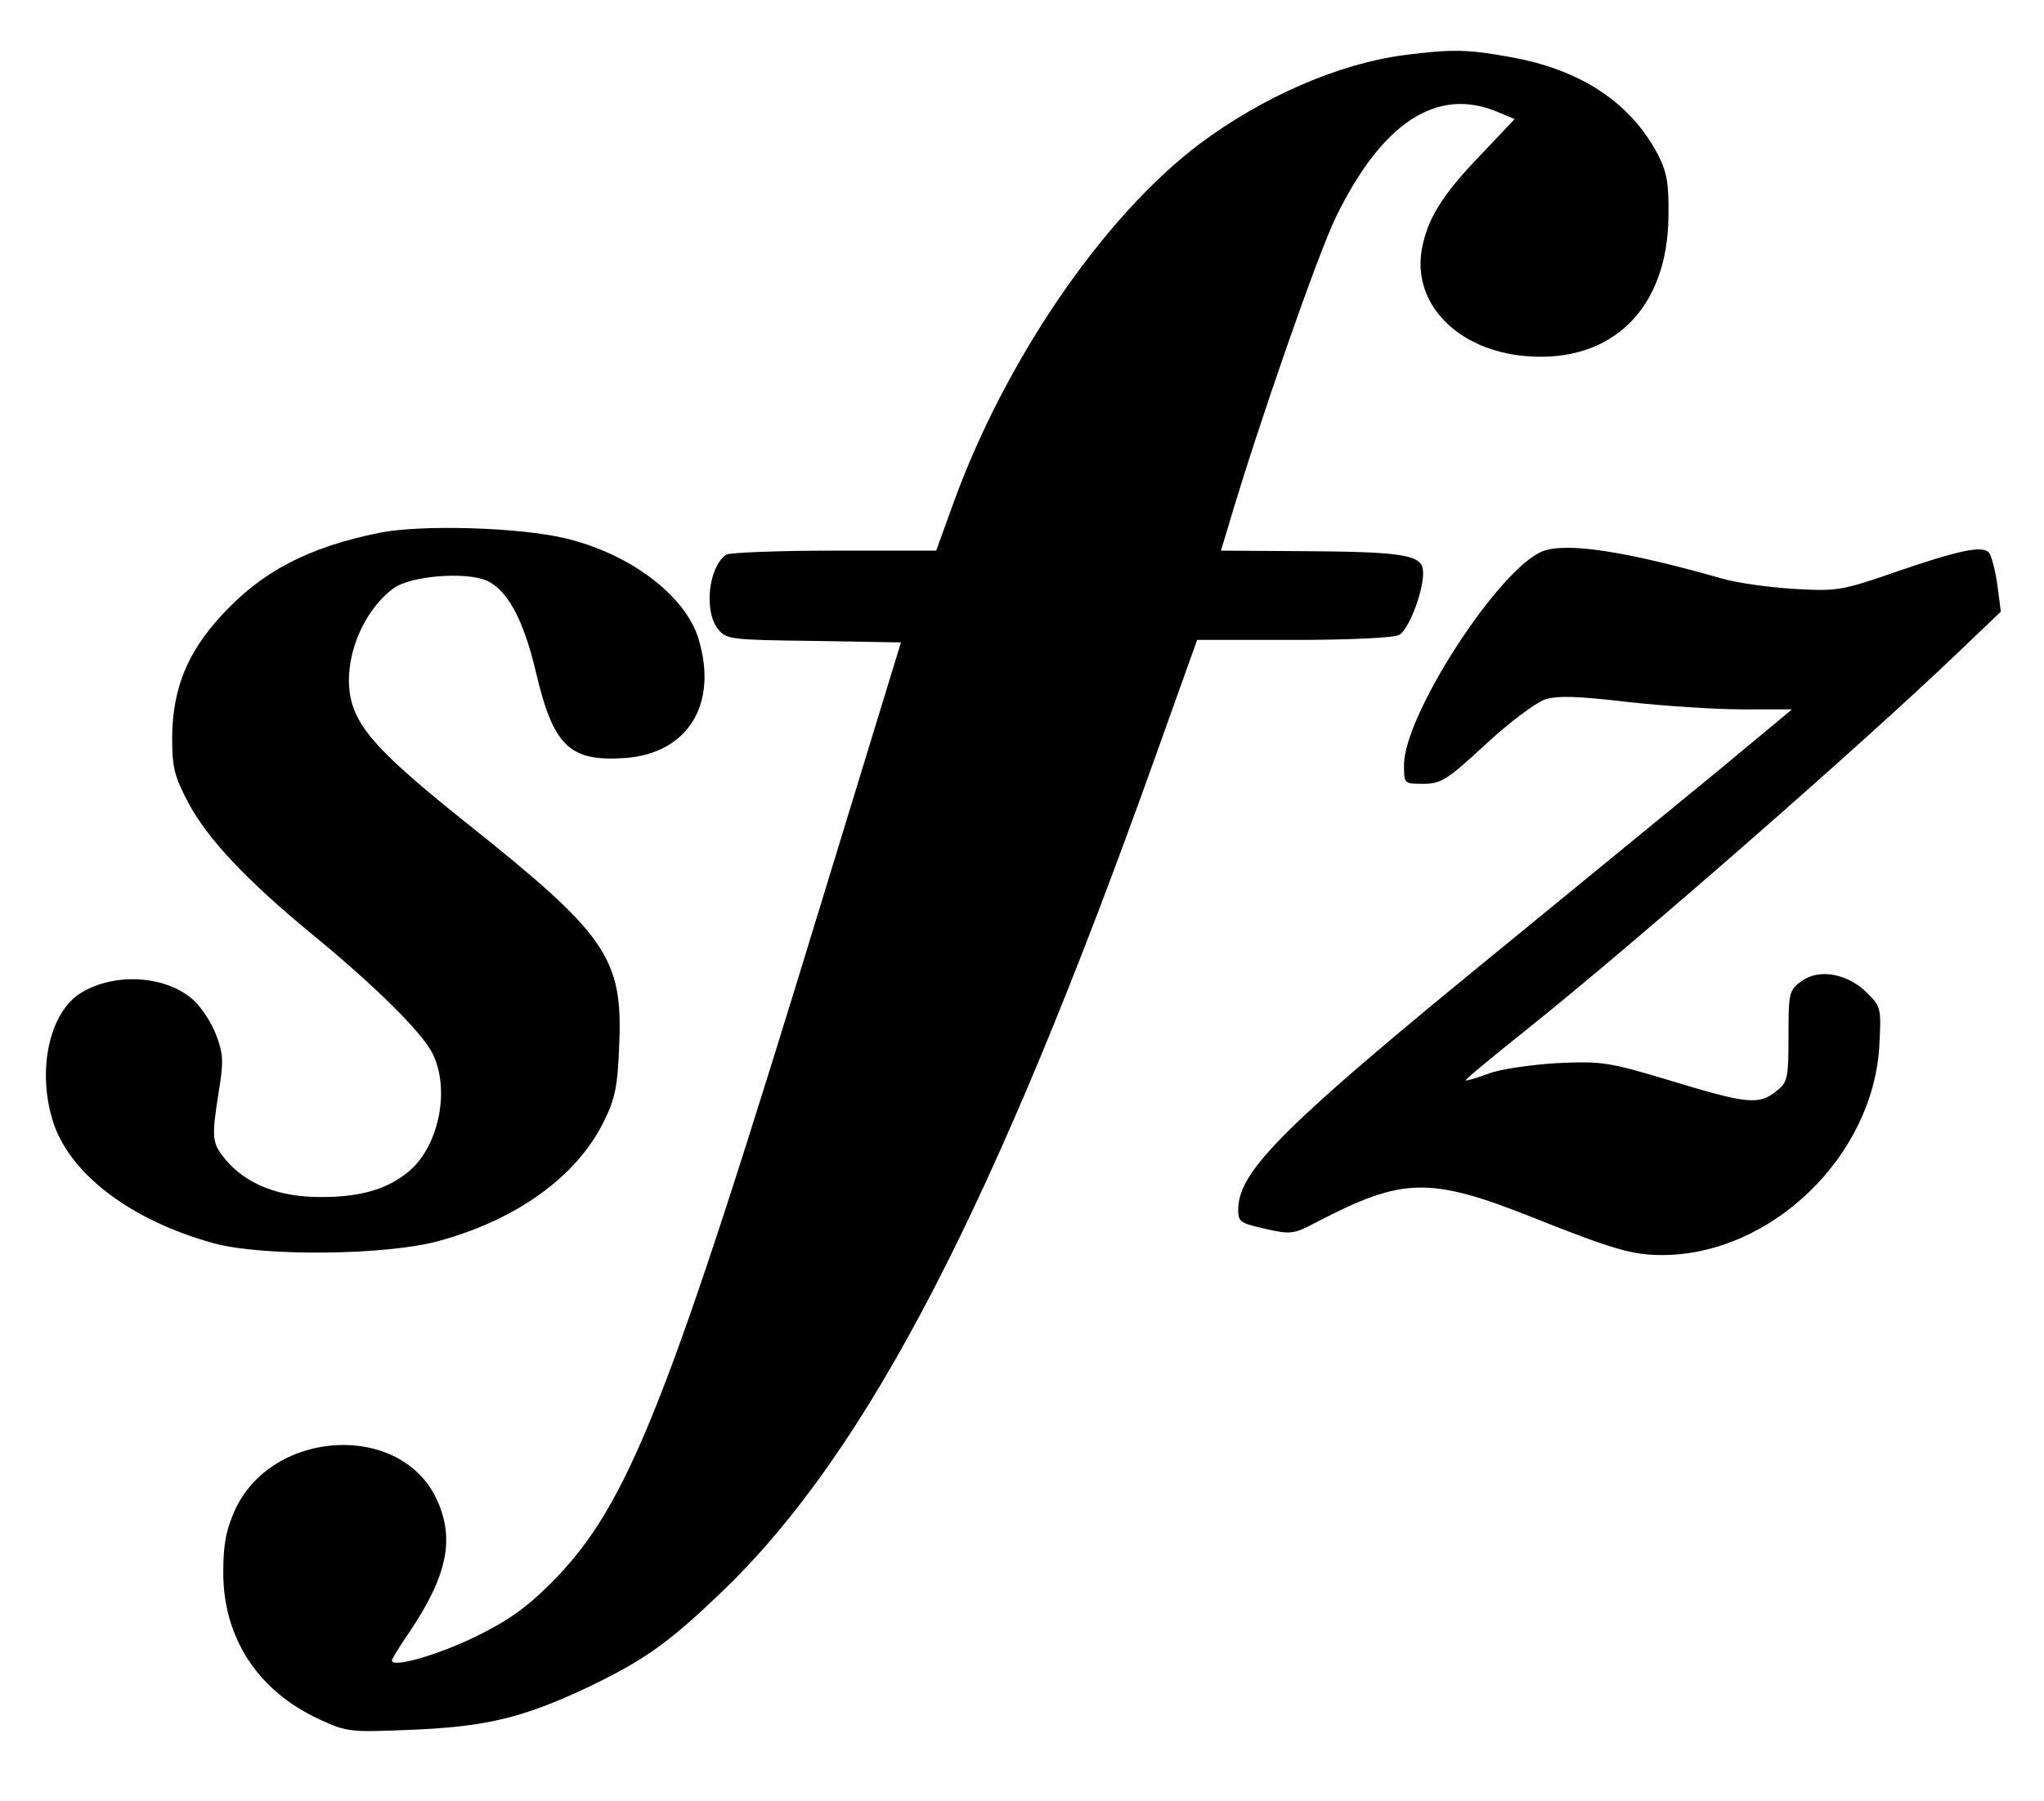
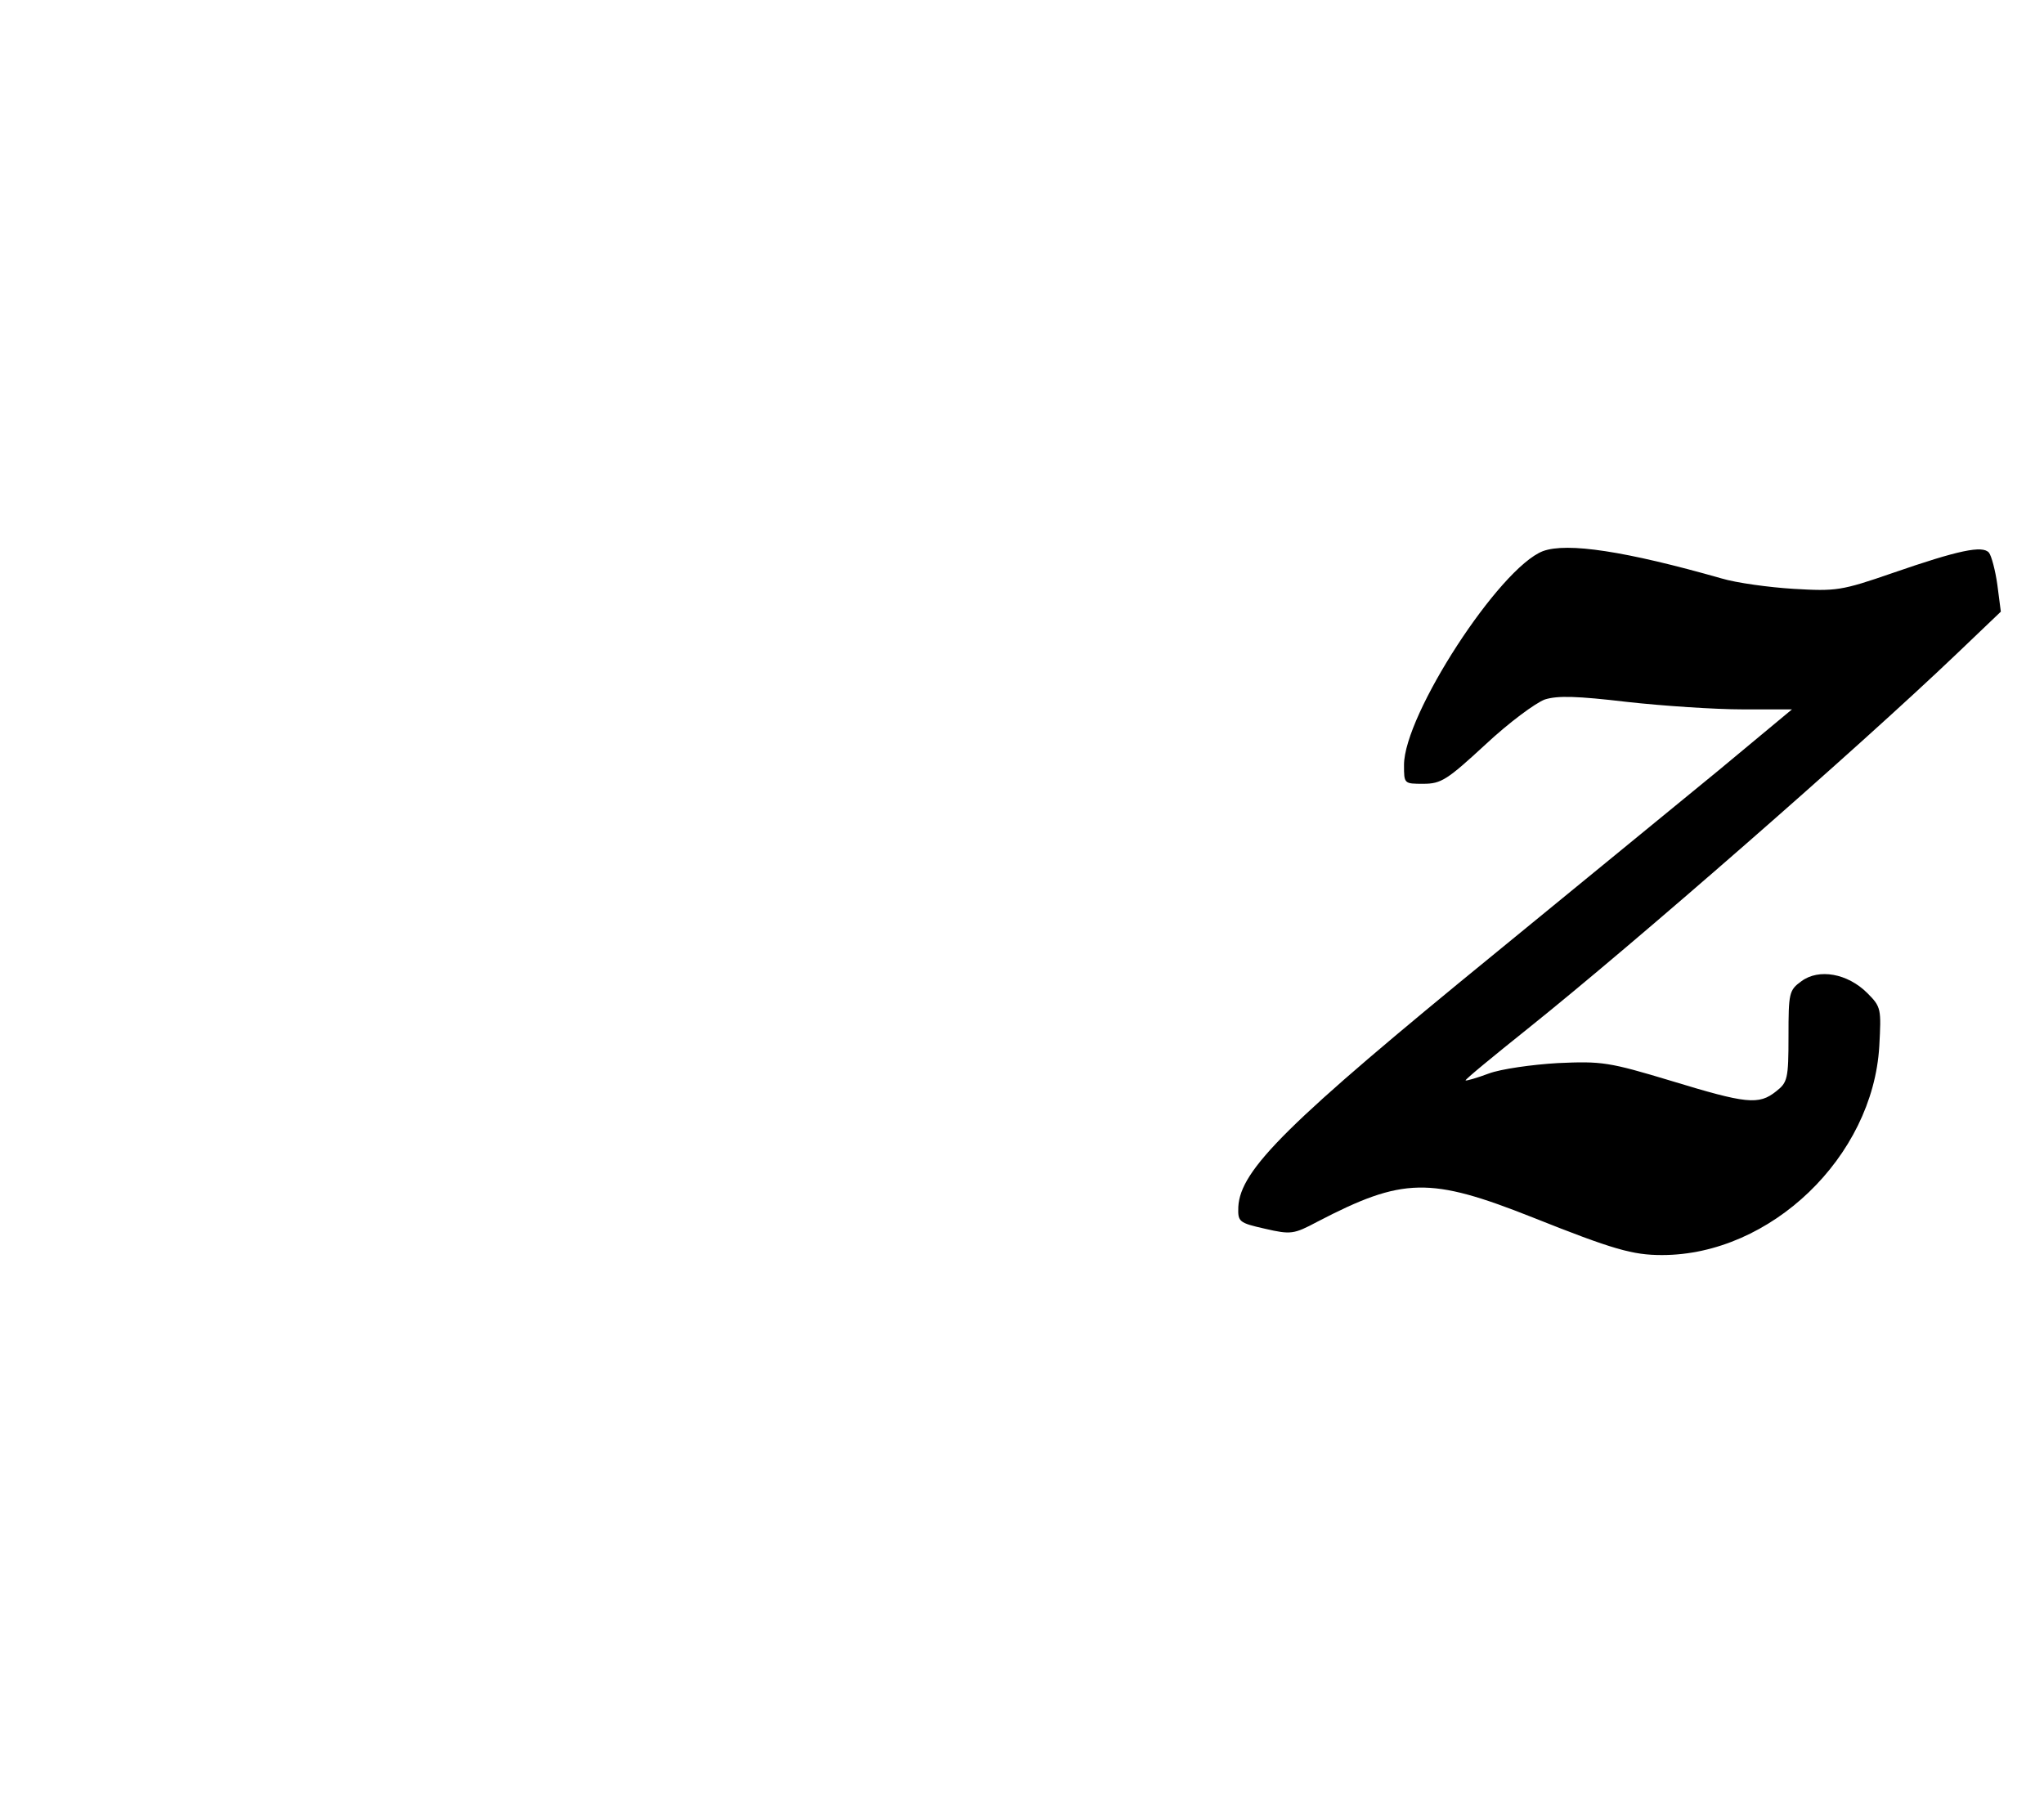
<svg xmlns="http://www.w3.org/2000/svg" version="1.0" width="412pt" height="363pt" viewBox="0 0 412 363" preserveAspectRatio="xMidYMid meet">
  <g transform="translate(0,363) scale(0.1,-0.1)" fill="#000000" stroke="none">
-     <path d="M2831 3519 c-132 -17 -286 -84 -413 -179 -195 -147 -394 -439 -498 -729 l-33 -91 -206 0 c-113 0 -211 -4 -217 -8 -36 -24 -46 -115 -16 -151 16 -20 28 -21 192 -23 l176 -3 -153 -500 c-317 -1039 -396 -1239 -552 -1396 -50 -50 -88 -77 -154 -109 -77 -37 -167 -63 -167 -47 0 3 16 29 36 58 75 112 91 186 55 265 -71 157 -330 145 -407 -19 -18 -40 -24 -69 -24 -127 0 -132 70 -239 194 -296 56 -26 63 -26 185 -21 149 6 223 24 348 82 120 57 169 91 282 200 290 280 547 775 871 1683 l83 232 194 0 c109 0 202 4 213 10 21 11 53 99 48 132 -4 30 -45 36 -250 37 l-157 1 16 53 c59 200 179 544 216 620 93 190 203 262 324 212 l36 -15 -71 -75 c-76 -79 -105 -127 -116 -187 -20 -110 72 -205 211 -216 173 -14 285 97 286 283 1 64 -3 88 -21 123 -55 105 -156 172 -298 197 -87 16 -119 16 -213 4z" />
-     <path d="M765 2556 c-143 -29 -236 -77 -318 -166 -69 -75 -99 -147 -100 -246 0 -61 4 -78 33 -133 39 -73 118 -156 245 -261 125 -102 223 -198 246 -242 36 -70 16 -181 -42 -235 -42 -38 -98 -56 -179 -56 -86 -1 -153 25 -195 75 -28 34 -29 43 -14 138 10 60 9 76 -5 113 -9 24 -29 55 -44 69 -53 51 -159 59 -228 17 -63 -38 -89 -151 -59 -254 31 -108 155 -204 325 -251 97 -27 346 -25 453 4 159 43 280 131 334 241 23 46 28 72 31 152 8 178 -24 224 -309 451 -164 131 -214 184 -230 242 -21 76 18 181 84 230 34 25 143 34 187 16 42 -18 75 -78 100 -184 35 -150 68 -182 180 -174 126 9 188 108 148 240 -26 87 -138 172 -269 203 -93 22 -289 28 -374 11z" />
    <path d="M3110 2519 c-88 -34 -280 -330 -280 -431 0 -38 0 -38 39 -38 36 0 48 8 125 79 47 44 101 84 120 91 26 8 64 7 166 -5 72 -8 177 -15 232 -15 l100 0 -148 -123 c-82 -67 -283 -232 -447 -366 -424 -346 -517 -439 -521 -514 -1 -30 1 -32 54 -44 52 -12 58 -11 105 14 173 90 227 91 434 9 163 -65 202 -76 261 -76 219 0 425 198 438 421 4 75 4 79 -24 107 -40 40 -98 50 -133 24 -25 -18 -26 -24 -26 -111 0 -86 -2 -93 -25 -111 -35 -28 -60 -25 -211 21 -126 38 -140 40 -229 36 -52 -3 -115 -12 -139 -21 -24 -9 -45 -15 -47 -14 -1 2 55 48 125 104 215 172 665 565 865 756 l89 85 -7 54 c-4 29 -12 59 -17 65 -13 15 -61 5 -194 -41 -104 -36 -114 -37 -200 -32 -49 3 -115 12 -145 21 -193 55 -311 73 -360 55z" />
  </g>
</svg>